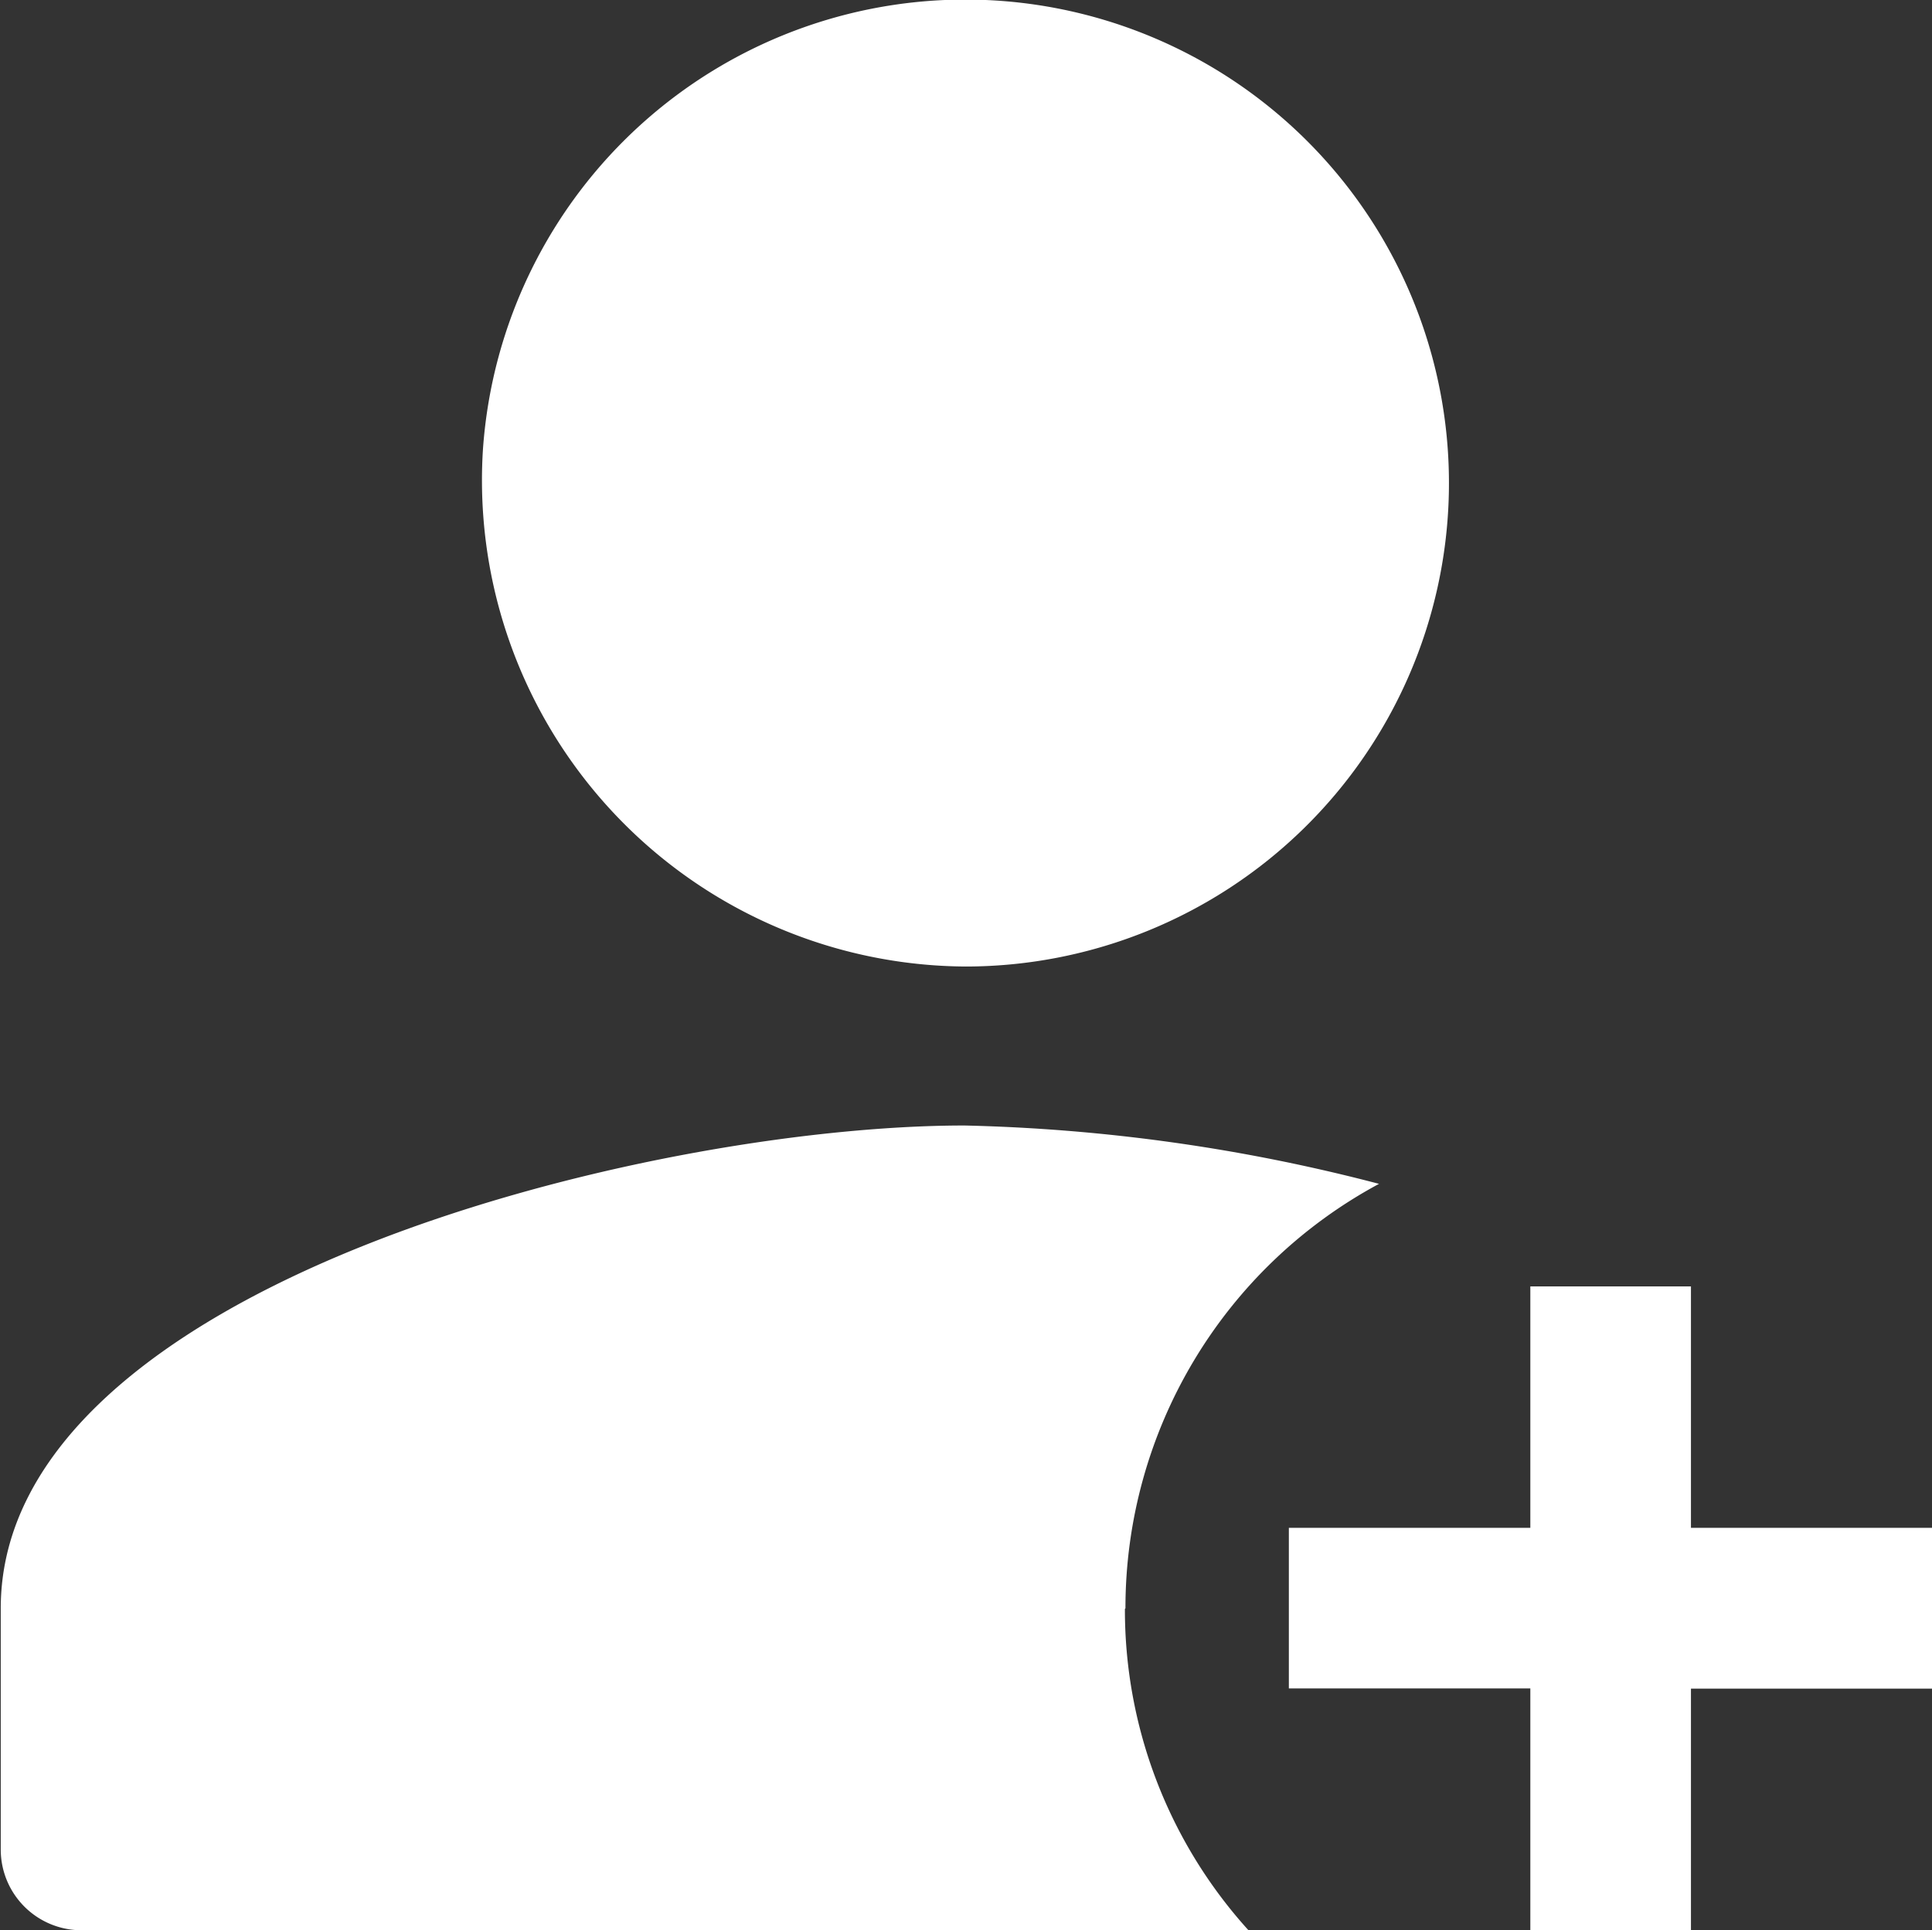
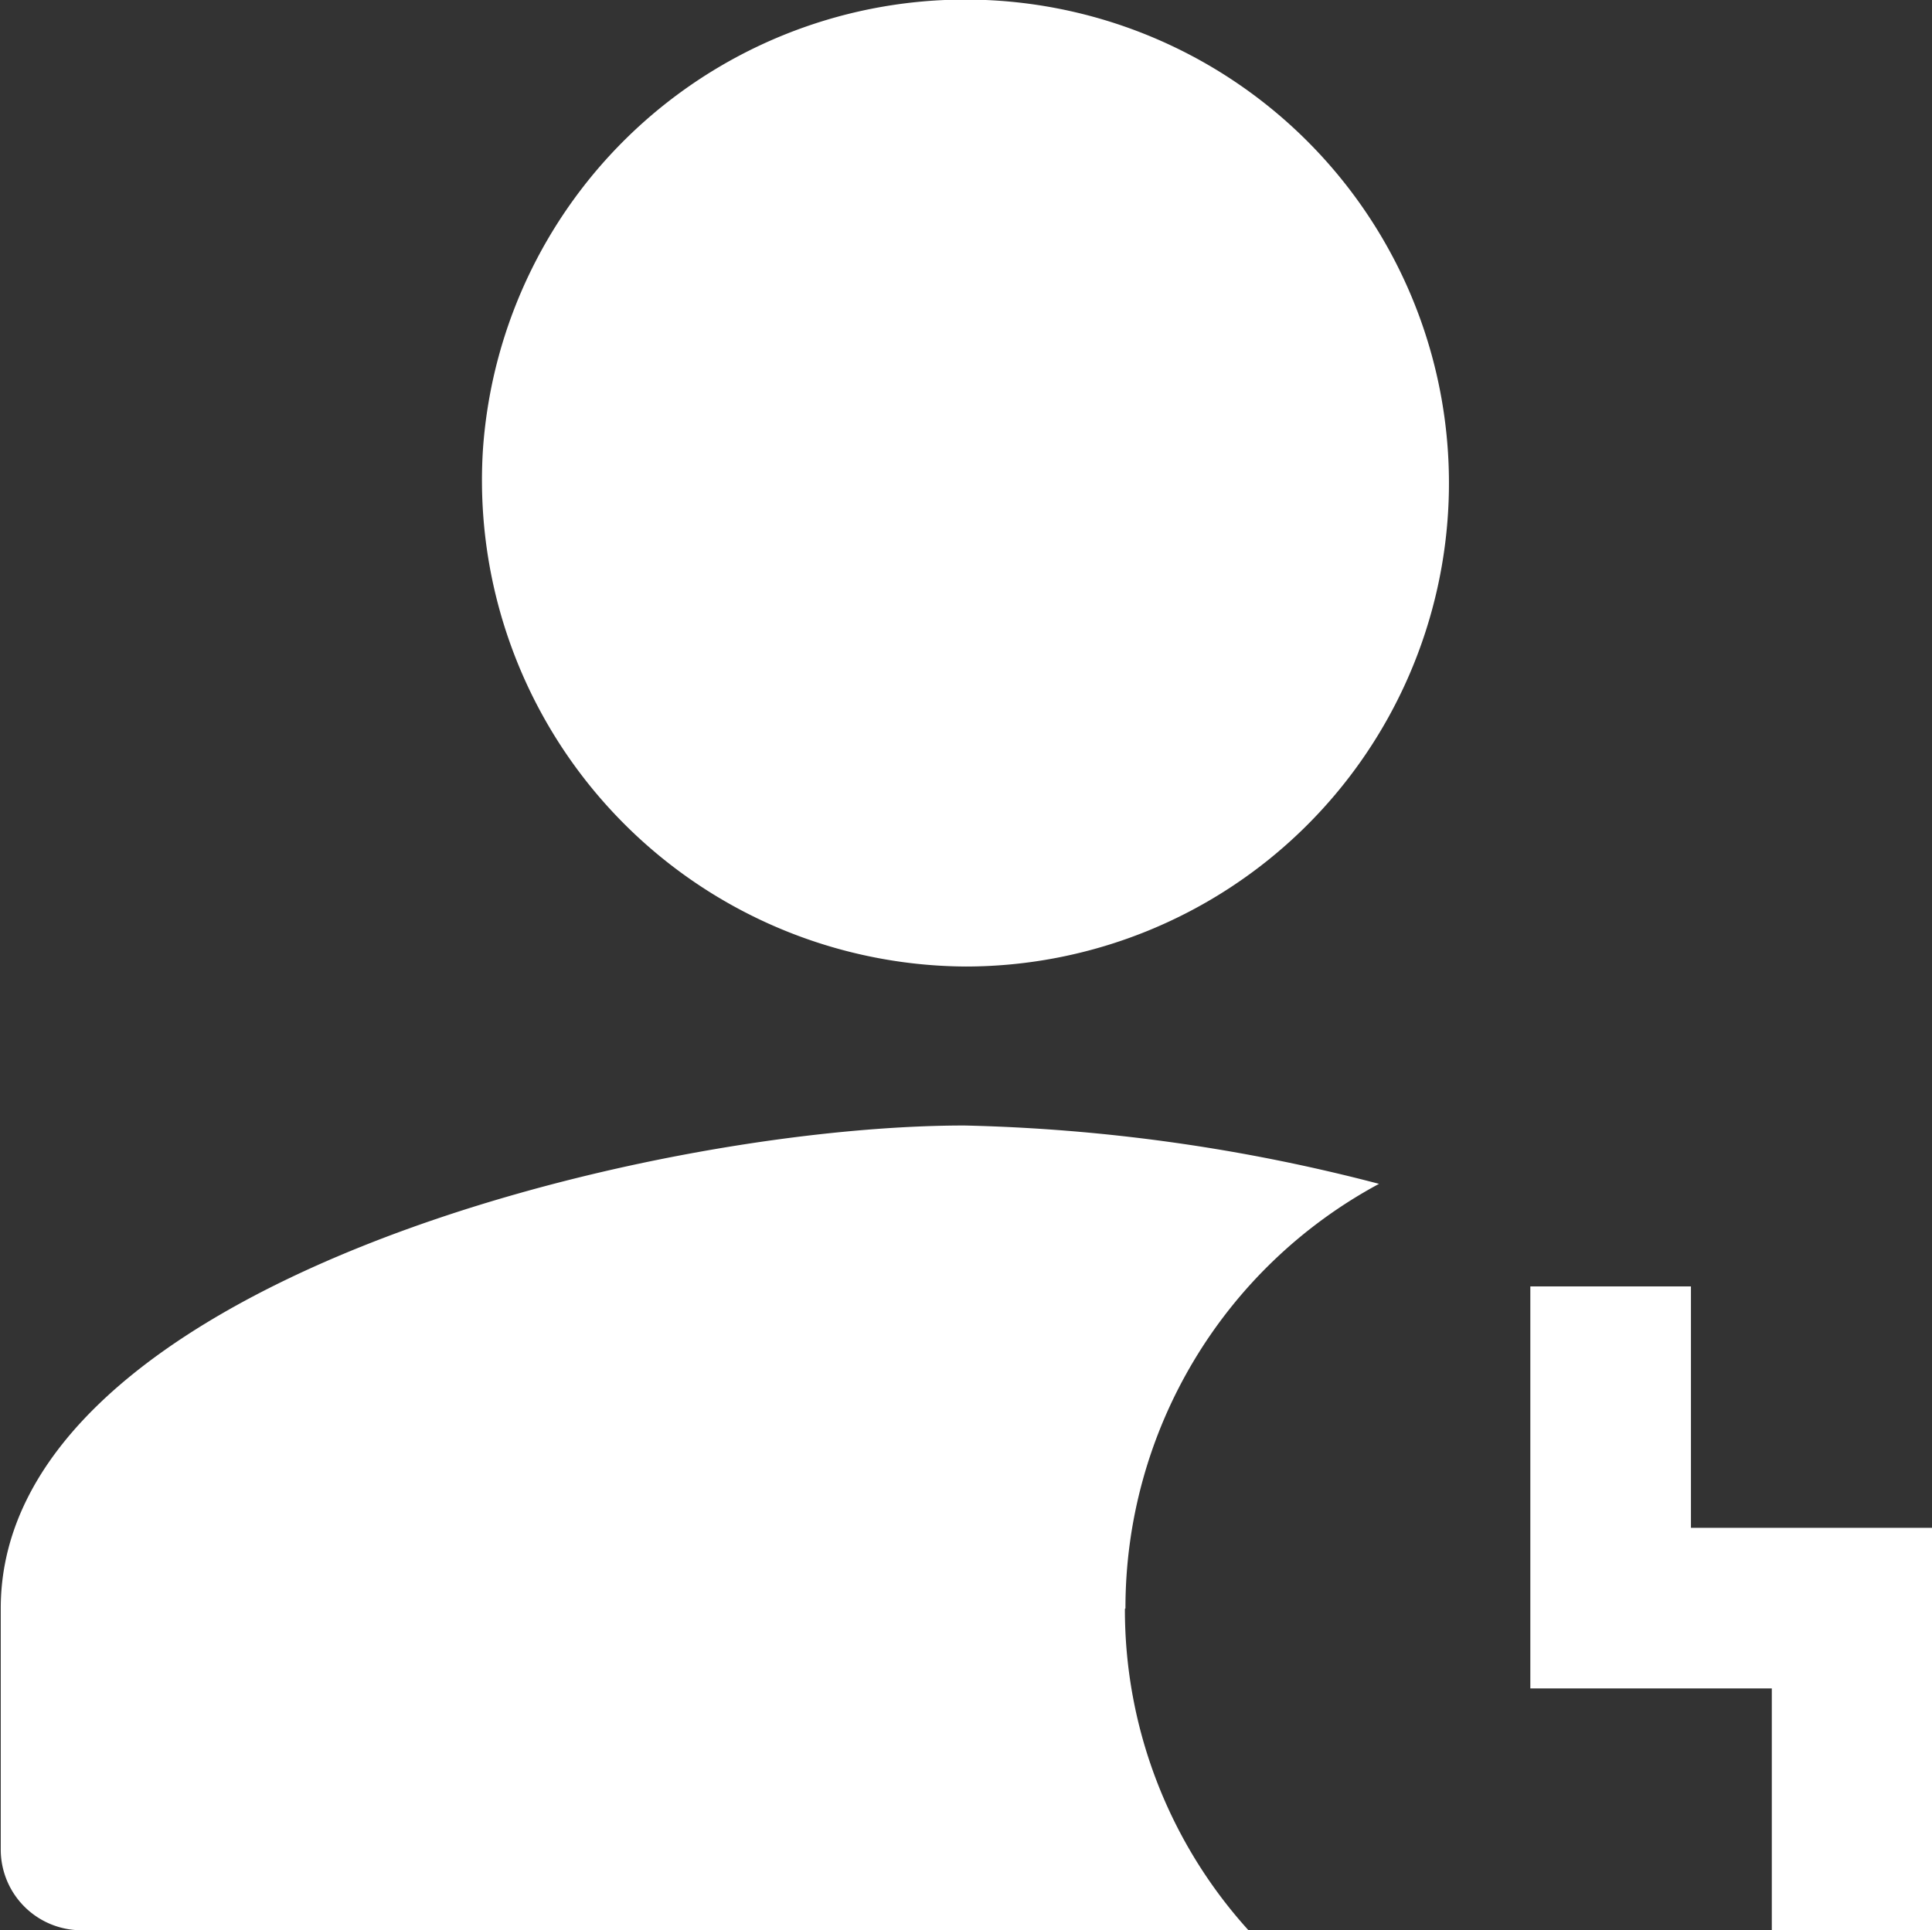
<svg xmlns="http://www.w3.org/2000/svg" width="18.042" height="18.03" viewBox="0 0 18.042 18.03">
  <rect x="0" y="0" width="18.042" height="18.03" fill="#333333" stroke="none" />
-   <path id="psider1" d="M132.51,132.67a4.516,4.516,0,1,1,4.51,4.83A4.542,4.542,0,0,1,132.51,132.67Zm6,10.825a4.5,4.5,0,0,1,2.368-3.965,16.728,16.728,0,0,0-3.871-.545c-2.988,0-9,1.5-9,4.51v2.255a.754.754,0,0,0,.752.752h10.9A4.457,4.457,0,0,1,138.505,143.5Zm7.536-.752h-2.255v-2.255h-1.5v2.255h-2.255v1.5h2.255V146.5h1.5v-2.255h2.255Z" transform="translate(-128 -128.472)" fill="#fff" />
+   <path id="psider1" d="M132.51,132.67a4.516,4.516,0,1,1,4.51,4.83A4.542,4.542,0,0,1,132.51,132.67Zm6,10.825a4.5,4.5,0,0,1,2.368-3.965,16.728,16.728,0,0,0-3.871-.545c-2.988,0-9,1.5-9,4.51v2.255a.754.754,0,0,0,.752.752h10.9A4.457,4.457,0,0,1,138.505,143.5Zm7.536-.752h-2.255v-2.255h-1.5v2.255v1.5h2.255V146.5h1.5v-2.255h2.255Z" transform="translate(-128 -128.472)" fill="#fff" />
</svg>